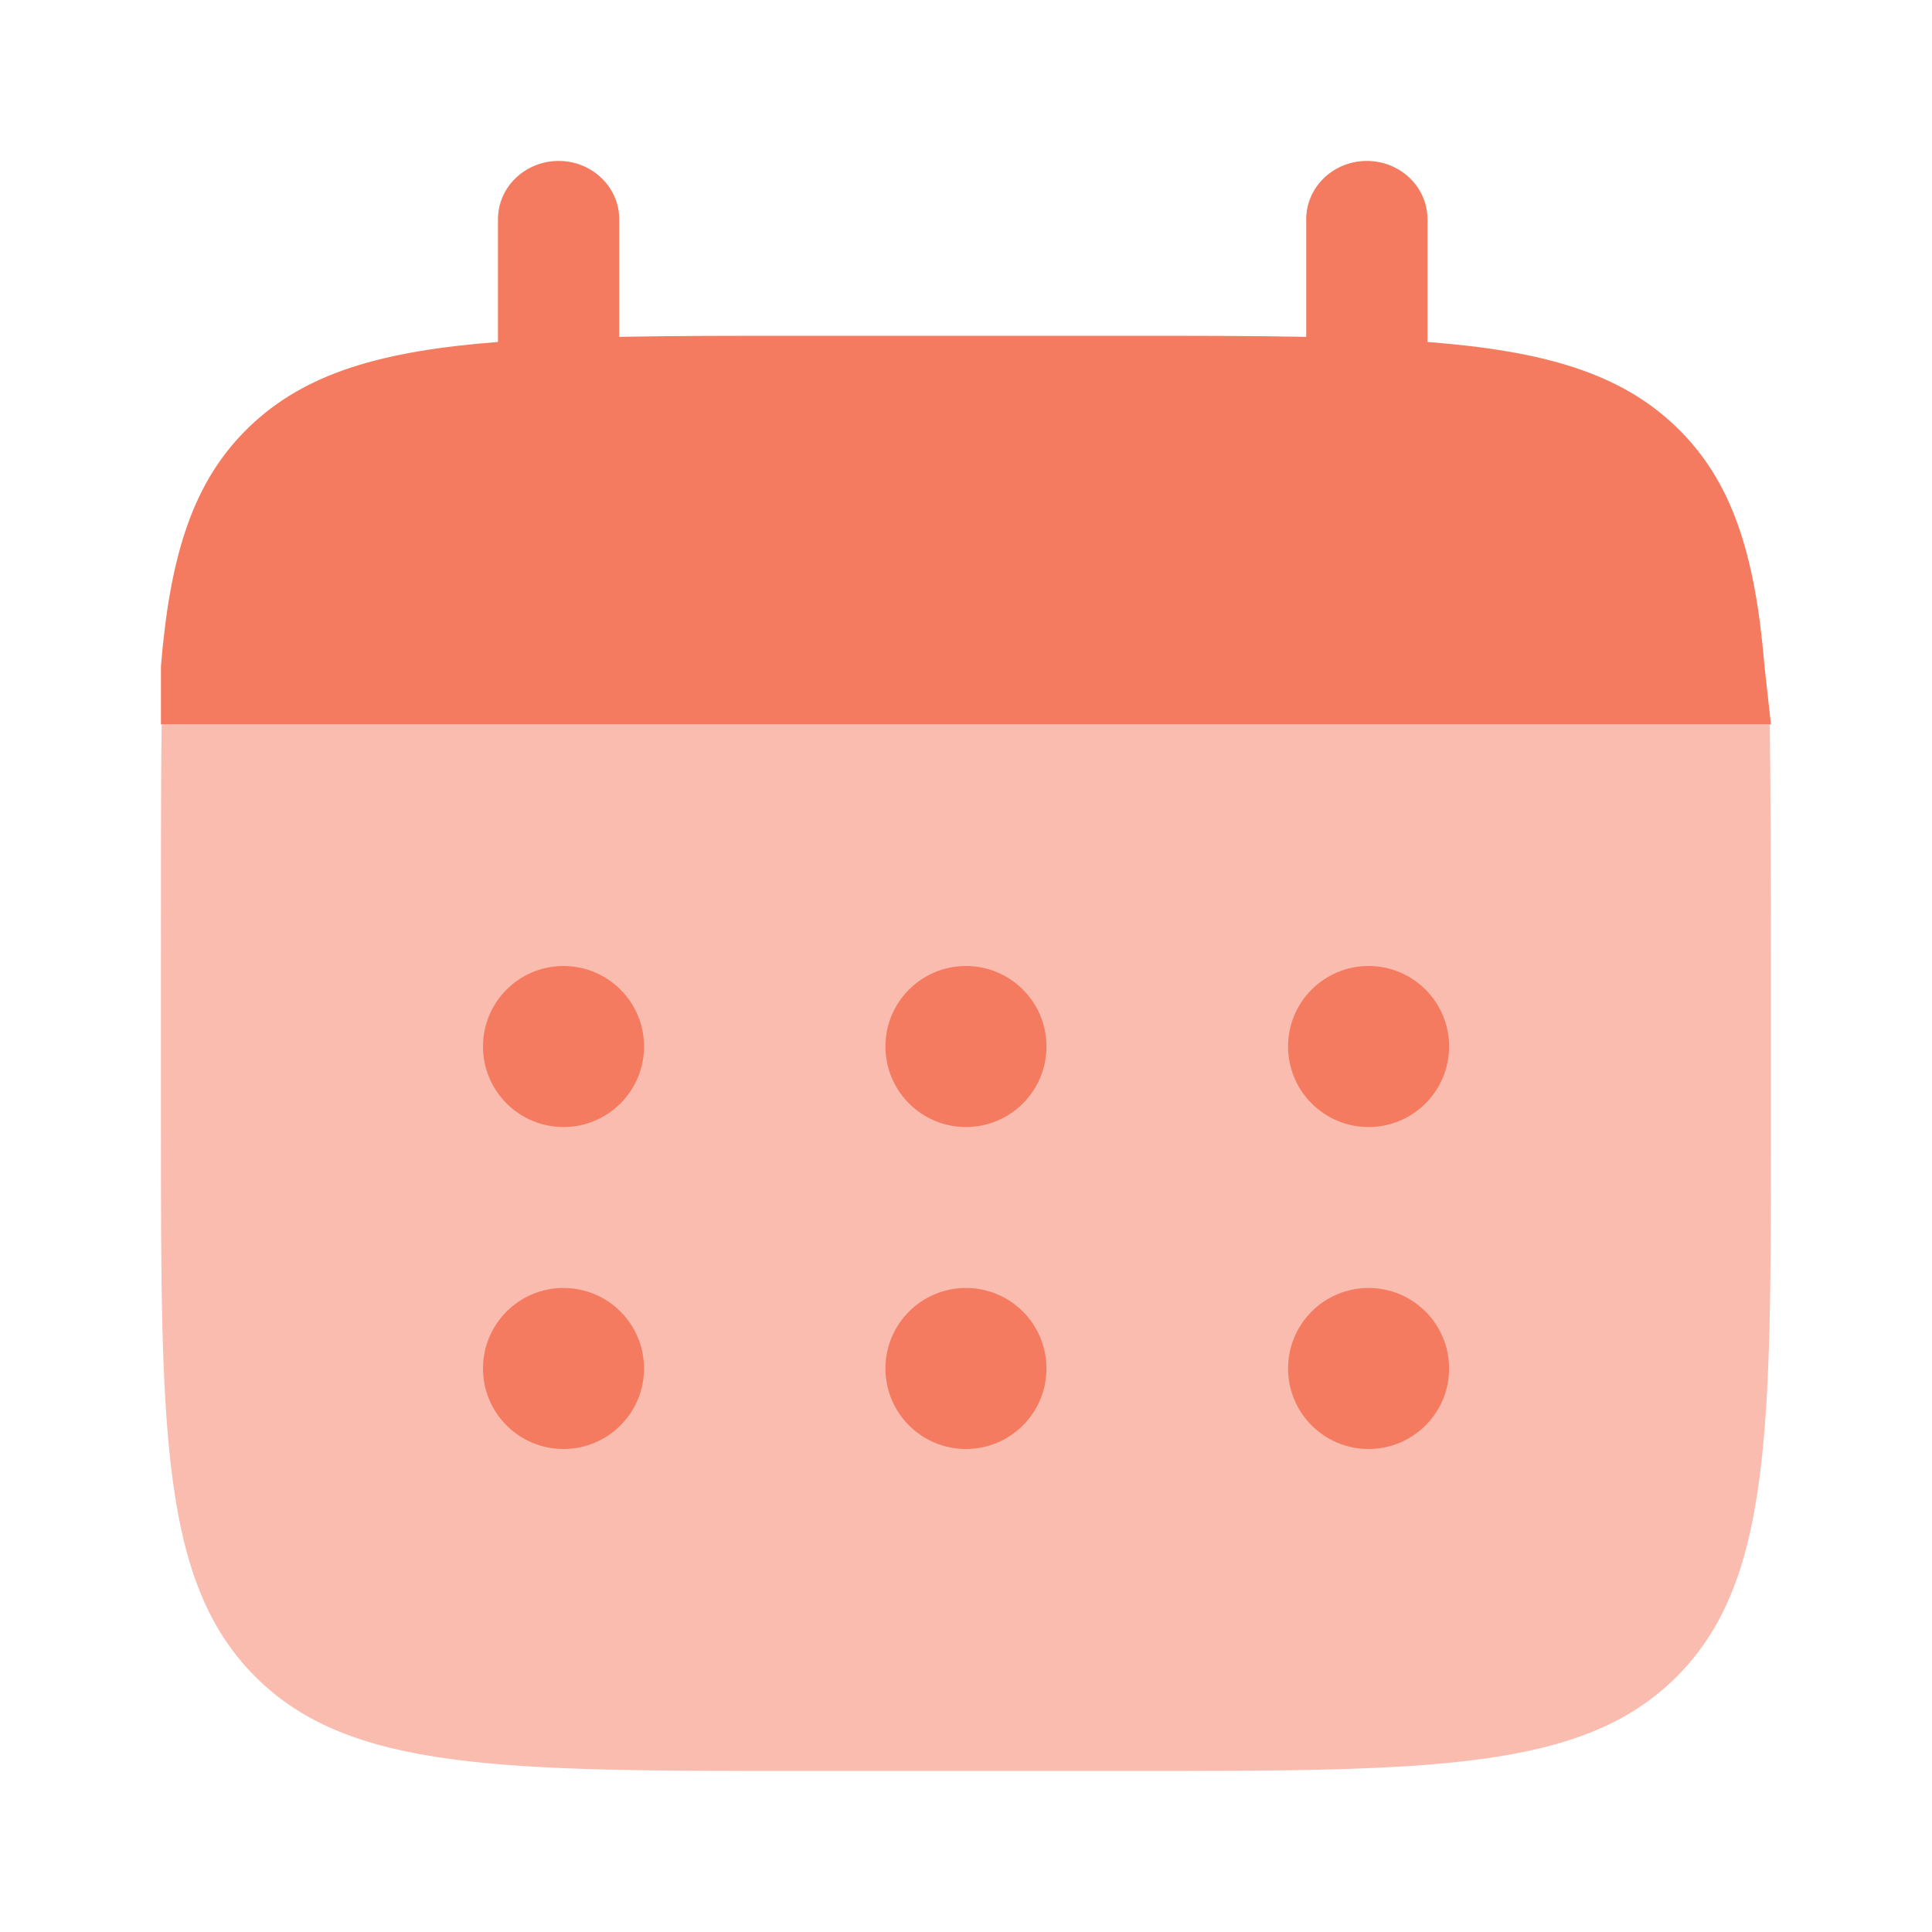
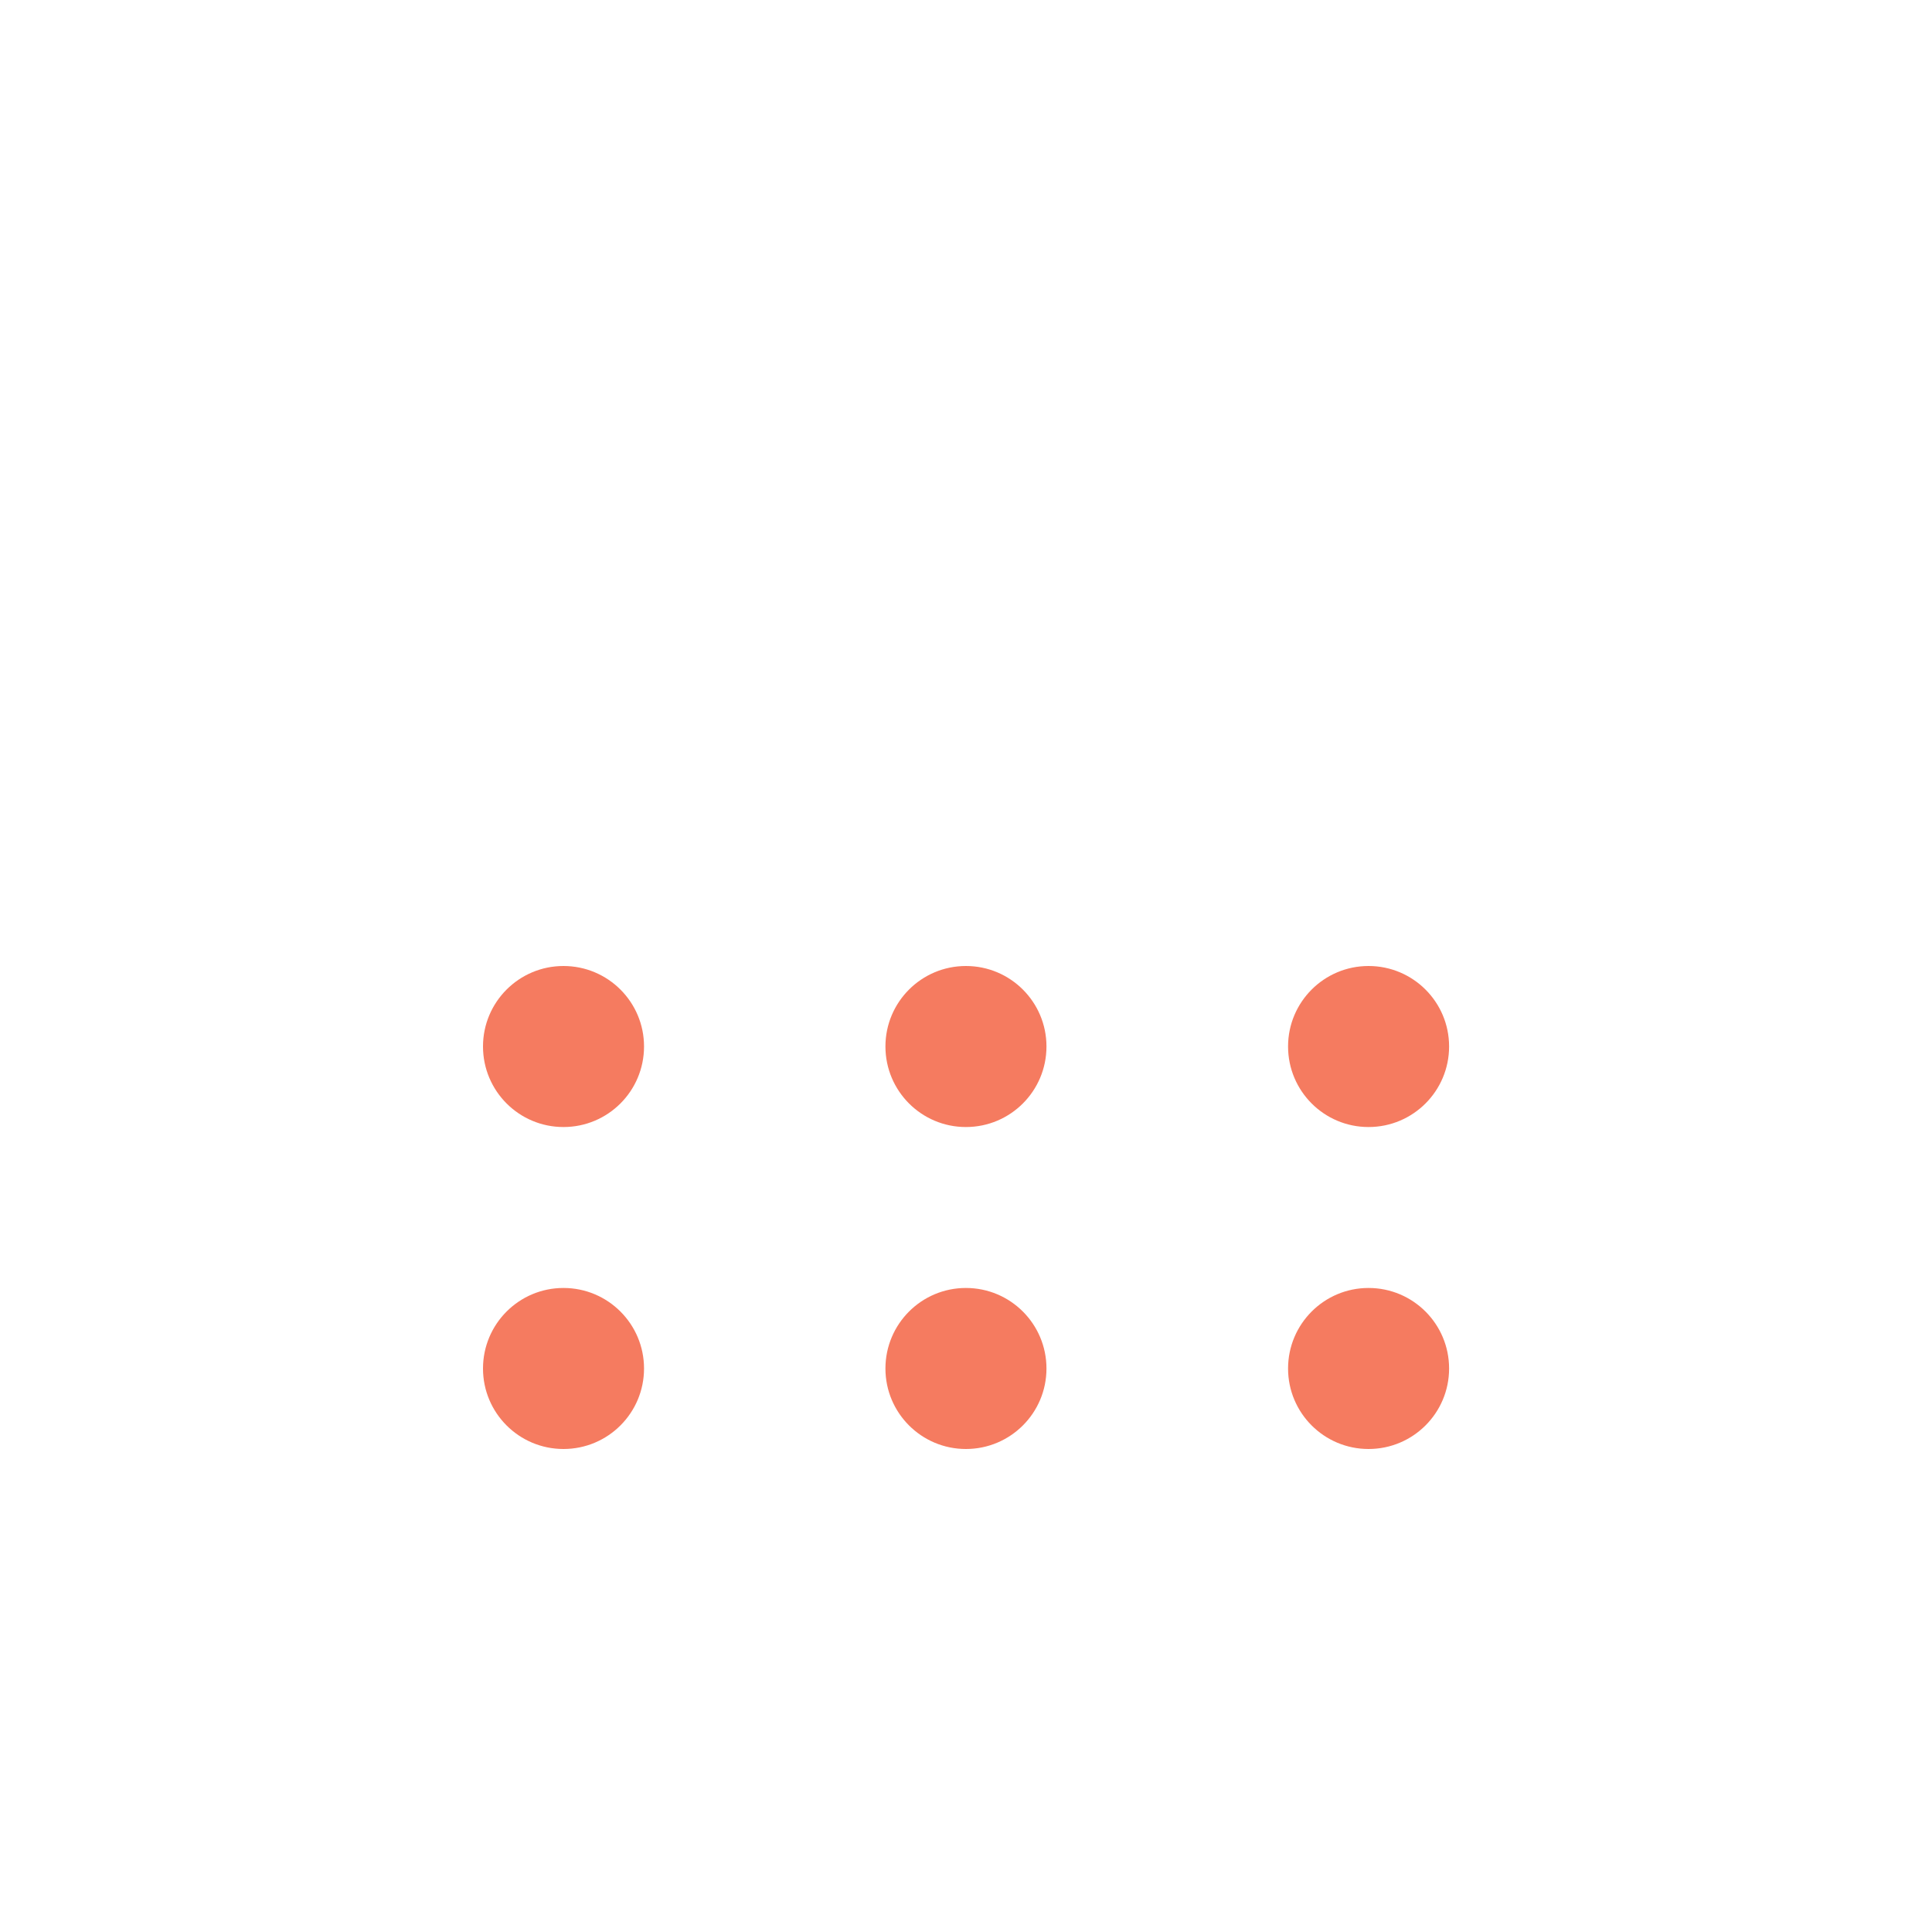
<svg xmlns="http://www.w3.org/2000/svg" width="20" height="20" viewBox="0 0 20 20" fill="none">
-   <path d="M5.783 1.666C6.129 1.666 6.41 1.936 6.41 2.269V3.487C6.967 3.476 7.591 3.476 8.293 3.476H11.639C12.341 3.476 12.965 3.476 13.522 3.487V2.269C13.522 1.936 13.803 1.666 14.149 1.666C14.496 1.666 14.777 1.936 14.777 2.269V3.54C15.981 3.633 16.772 3.86 17.352 4.419C17.933 4.978 18.17 5.738 18.266 6.896L18.333 7.499H2.436H1.666V6.896C1.762 5.738 1.999 4.978 2.58 4.419C3.161 3.86 3.951 3.633 5.155 3.54V2.269C5.155 1.936 5.436 1.666 5.783 1.666Z" fill="#F57B60" />
-   <path opacity="0.5" d="M18.333 11.667V10C18.333 9.301 18.33 8.054 18.32 7.5H1.674C1.664 8.054 1.666 9.301 1.666 10V11.667C1.666 14.809 1.666 16.381 2.643 17.357C3.619 18.333 5.19 18.333 8.333 18.333H11.666C14.809 18.333 16.381 18.333 17.357 17.357C18.333 16.381 18.333 14.809 18.333 11.667Z" fill="#F57B60" />
  <path d="M15.001 14.167C15.001 14.627 14.628 15 14.167 15C13.707 15 13.334 14.627 13.334 14.167C13.334 13.706 13.707 13.333 14.167 13.333C14.628 13.333 15.001 13.706 15.001 14.167Z" fill="#F57B60" />
  <path d="M15.001 10.833C15.001 11.294 14.628 11.667 14.167 11.667C13.707 11.667 13.334 11.294 13.334 10.833C13.334 10.373 13.707 10 14.167 10C14.628 10 15.001 10.373 15.001 10.833Z" fill="#F57B60" />
  <path d="M10.833 14.167C10.833 14.627 10.46 15 9.999 15C9.539 15 9.166 14.627 9.166 14.167C9.166 13.706 9.539 13.333 9.999 13.333C10.46 13.333 10.833 13.706 10.833 14.167Z" fill="#F57B60" />
  <path d="M10.833 10.833C10.833 11.294 10.46 11.667 9.999 11.667C9.539 11.667 9.166 11.294 9.166 10.833C9.166 10.373 9.539 10 9.999 10C10.46 10 10.833 10.373 10.833 10.833Z" fill="#F57B60" />
  <path d="M6.667 14.167C6.667 14.627 6.294 15 5.833 15C5.373 15 5 14.627 5 14.167C5 13.706 5.373 13.333 5.833 13.333C6.294 13.333 6.667 13.706 6.667 14.167Z" fill="#F57B60" />
  <path d="M6.667 10.833C6.667 11.294 6.294 11.667 5.833 11.667C5.373 11.667 5 11.294 5 10.833C5 10.373 5.373 10 5.833 10C6.294 10 6.667 10.373 6.667 10.833Z" fill="#F57B60" />
</svg>